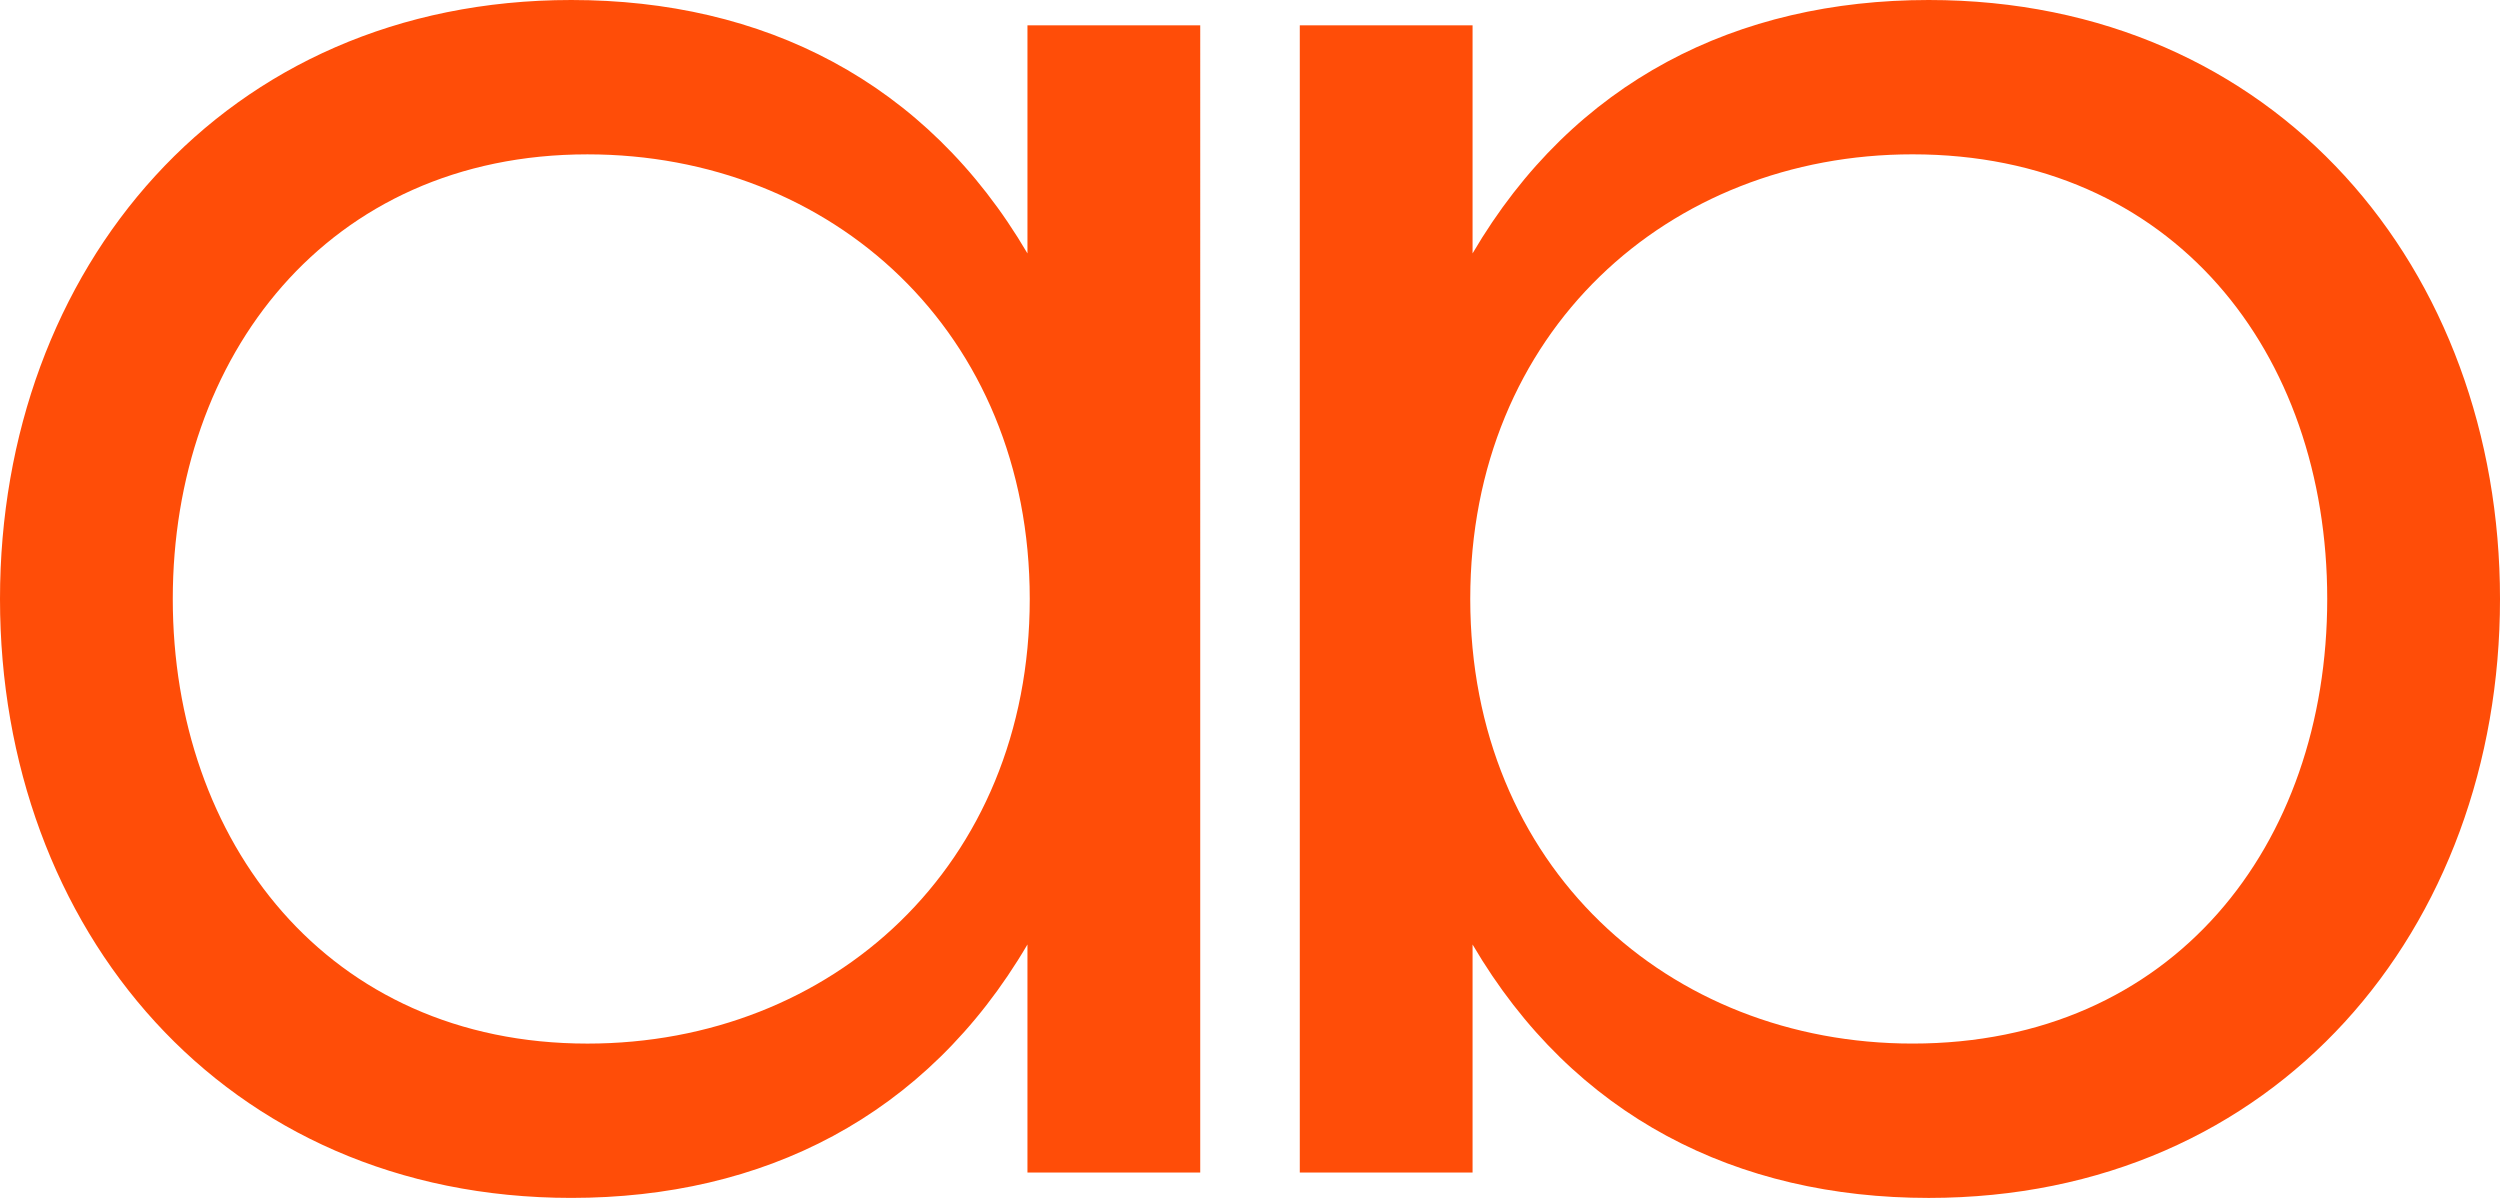
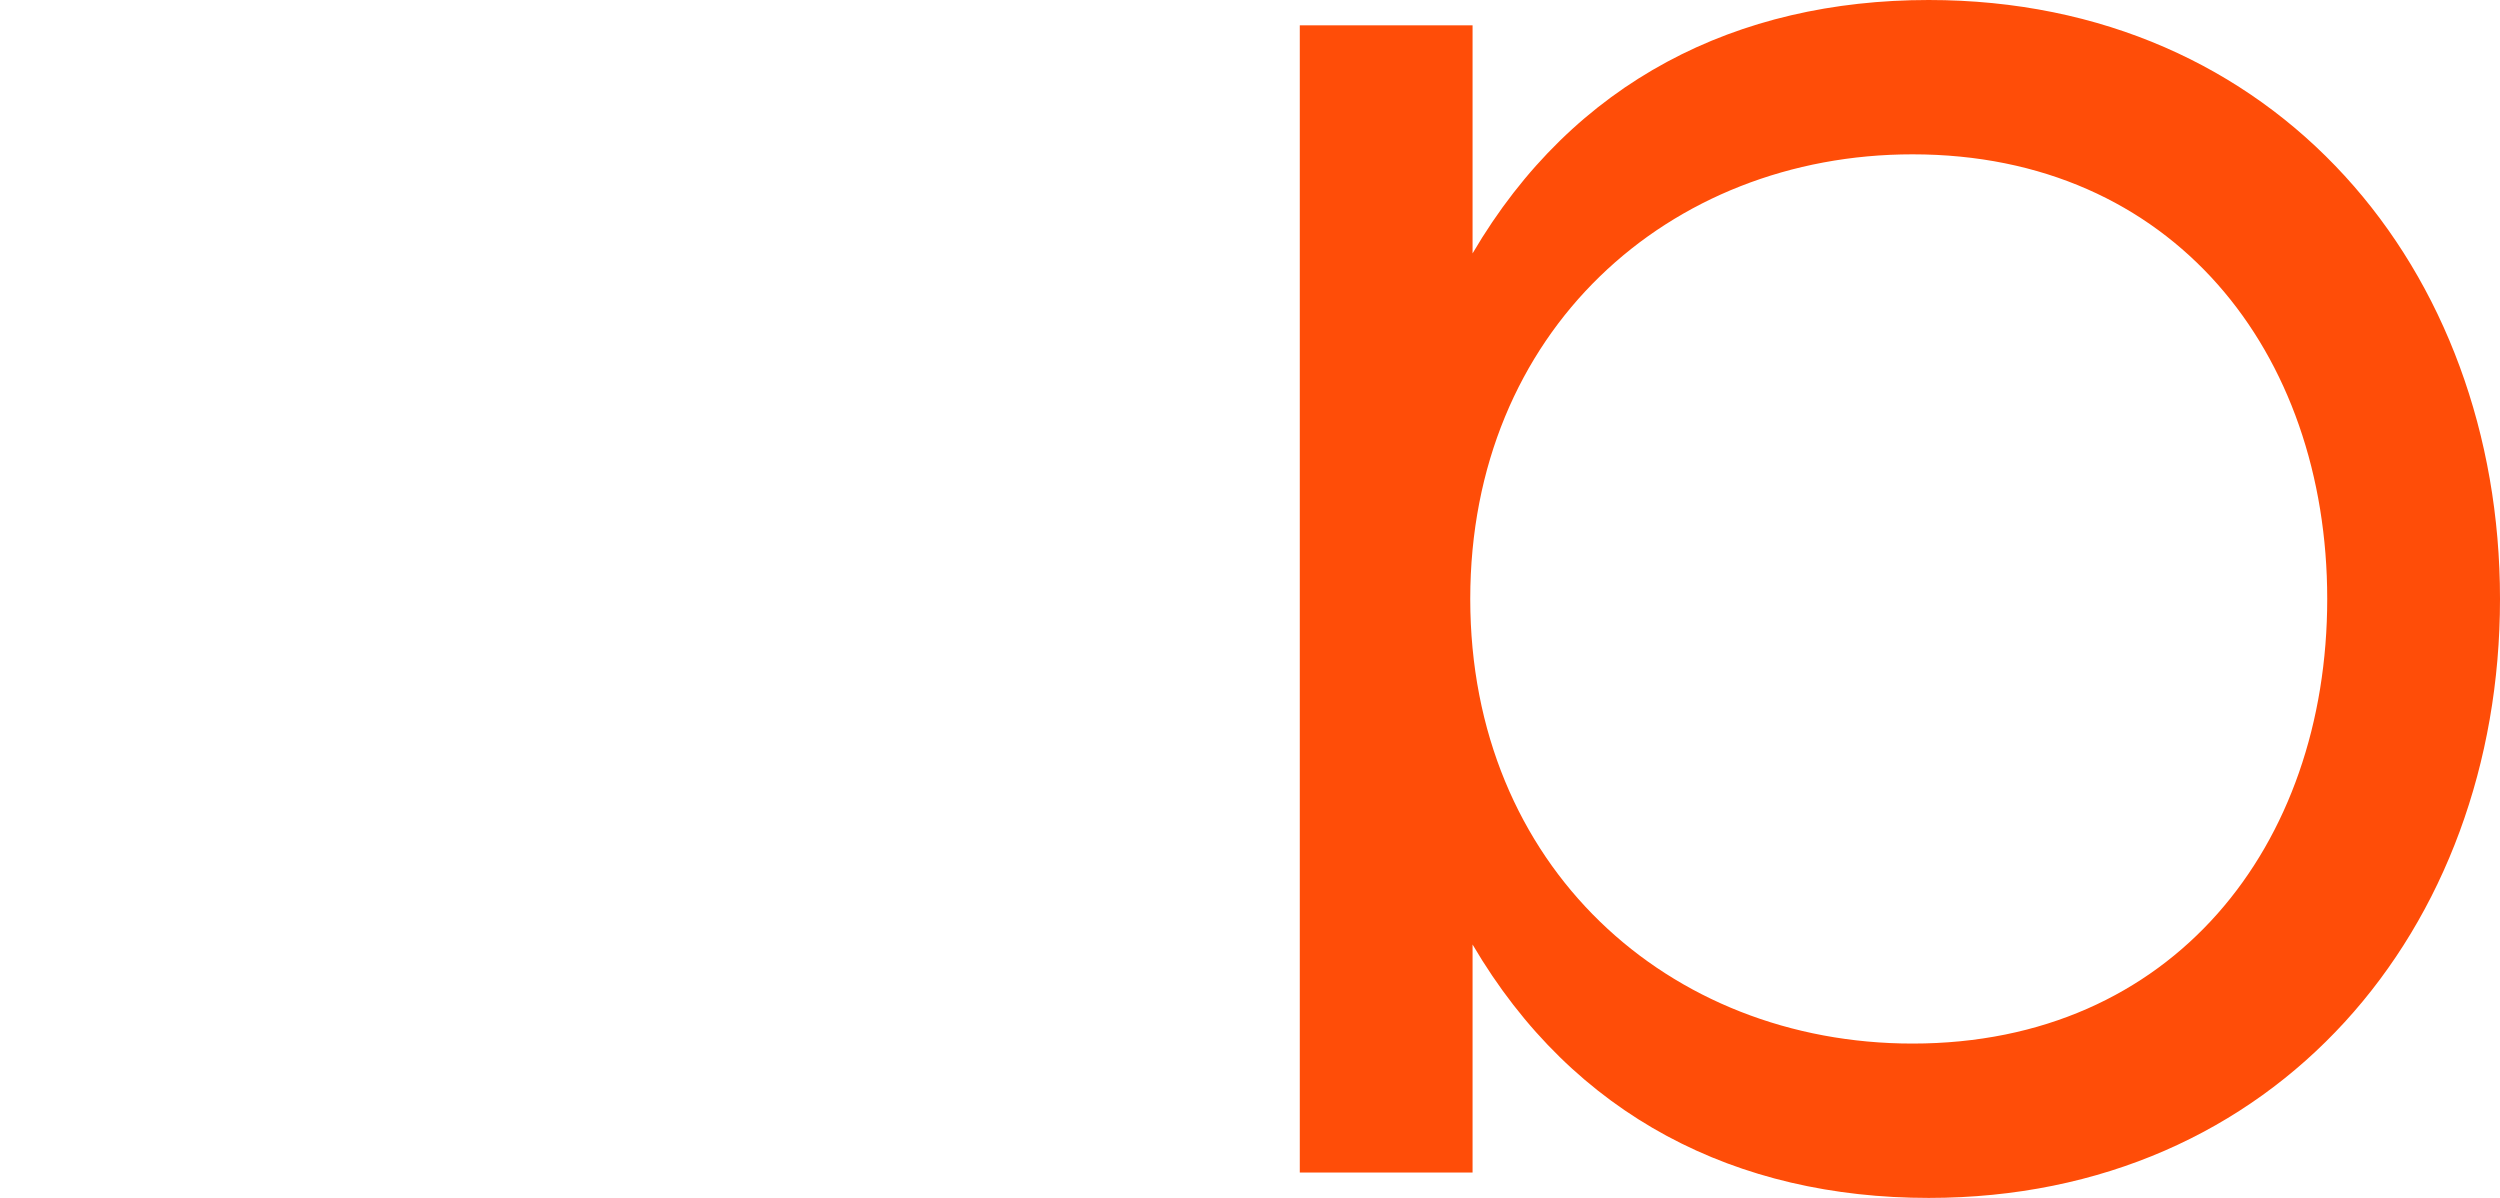
<svg xmlns="http://www.w3.org/2000/svg" id="Calque_2" data-name="Calque 2" viewBox="0 0 1166.96 559.16">
  <defs>
    <style>
      .cls-1 {
        fill: #ff4d08;
        stroke-width: 0px;
      }
    </style>
  </defs>
  <g id="Calque_1-2" data-name="Calque 1">
    <g>
-       <path class="cls-1" d="M266.68,559.16c89.26,0,165.6-37.64,212.92-118.29v106.45h80.65V11.83h-80.65v106.46C432.27,37.64,355.93,0,266.68,0,104.31,0,0,125.81,0,279.58s104.31,279.58,266.68,279.58h0ZM274.2,72.05c113.99,0,206.47,82.8,206.47,207.54s-92.48,207.54-206.47,207.54c-121.51,0-193.55-94.63-193.55-207.54s72.05-207.54,193.55-207.54h0Z" />
      <path class="cls-1" d="M900.29,0c-89.25,0-165.61,37.64-212.92,118.28V11.83h-80.65v535.5h80.65v-106.45c47.31,80.65,123.67,118.29,212.92,118.29,162.37,0,266.67-125.81,266.67-279.58S1062.66,0,900.29,0h0ZM892.75,487.12c-113.98,0-206.46-82.8-206.46-207.54s92.48-207.54,206.46-207.54c121.52,0,193.56,92.48,193.56,207.54s-72.04,207.54-193.56,207.54h0Z" />
    </g>
  </g>
</svg>